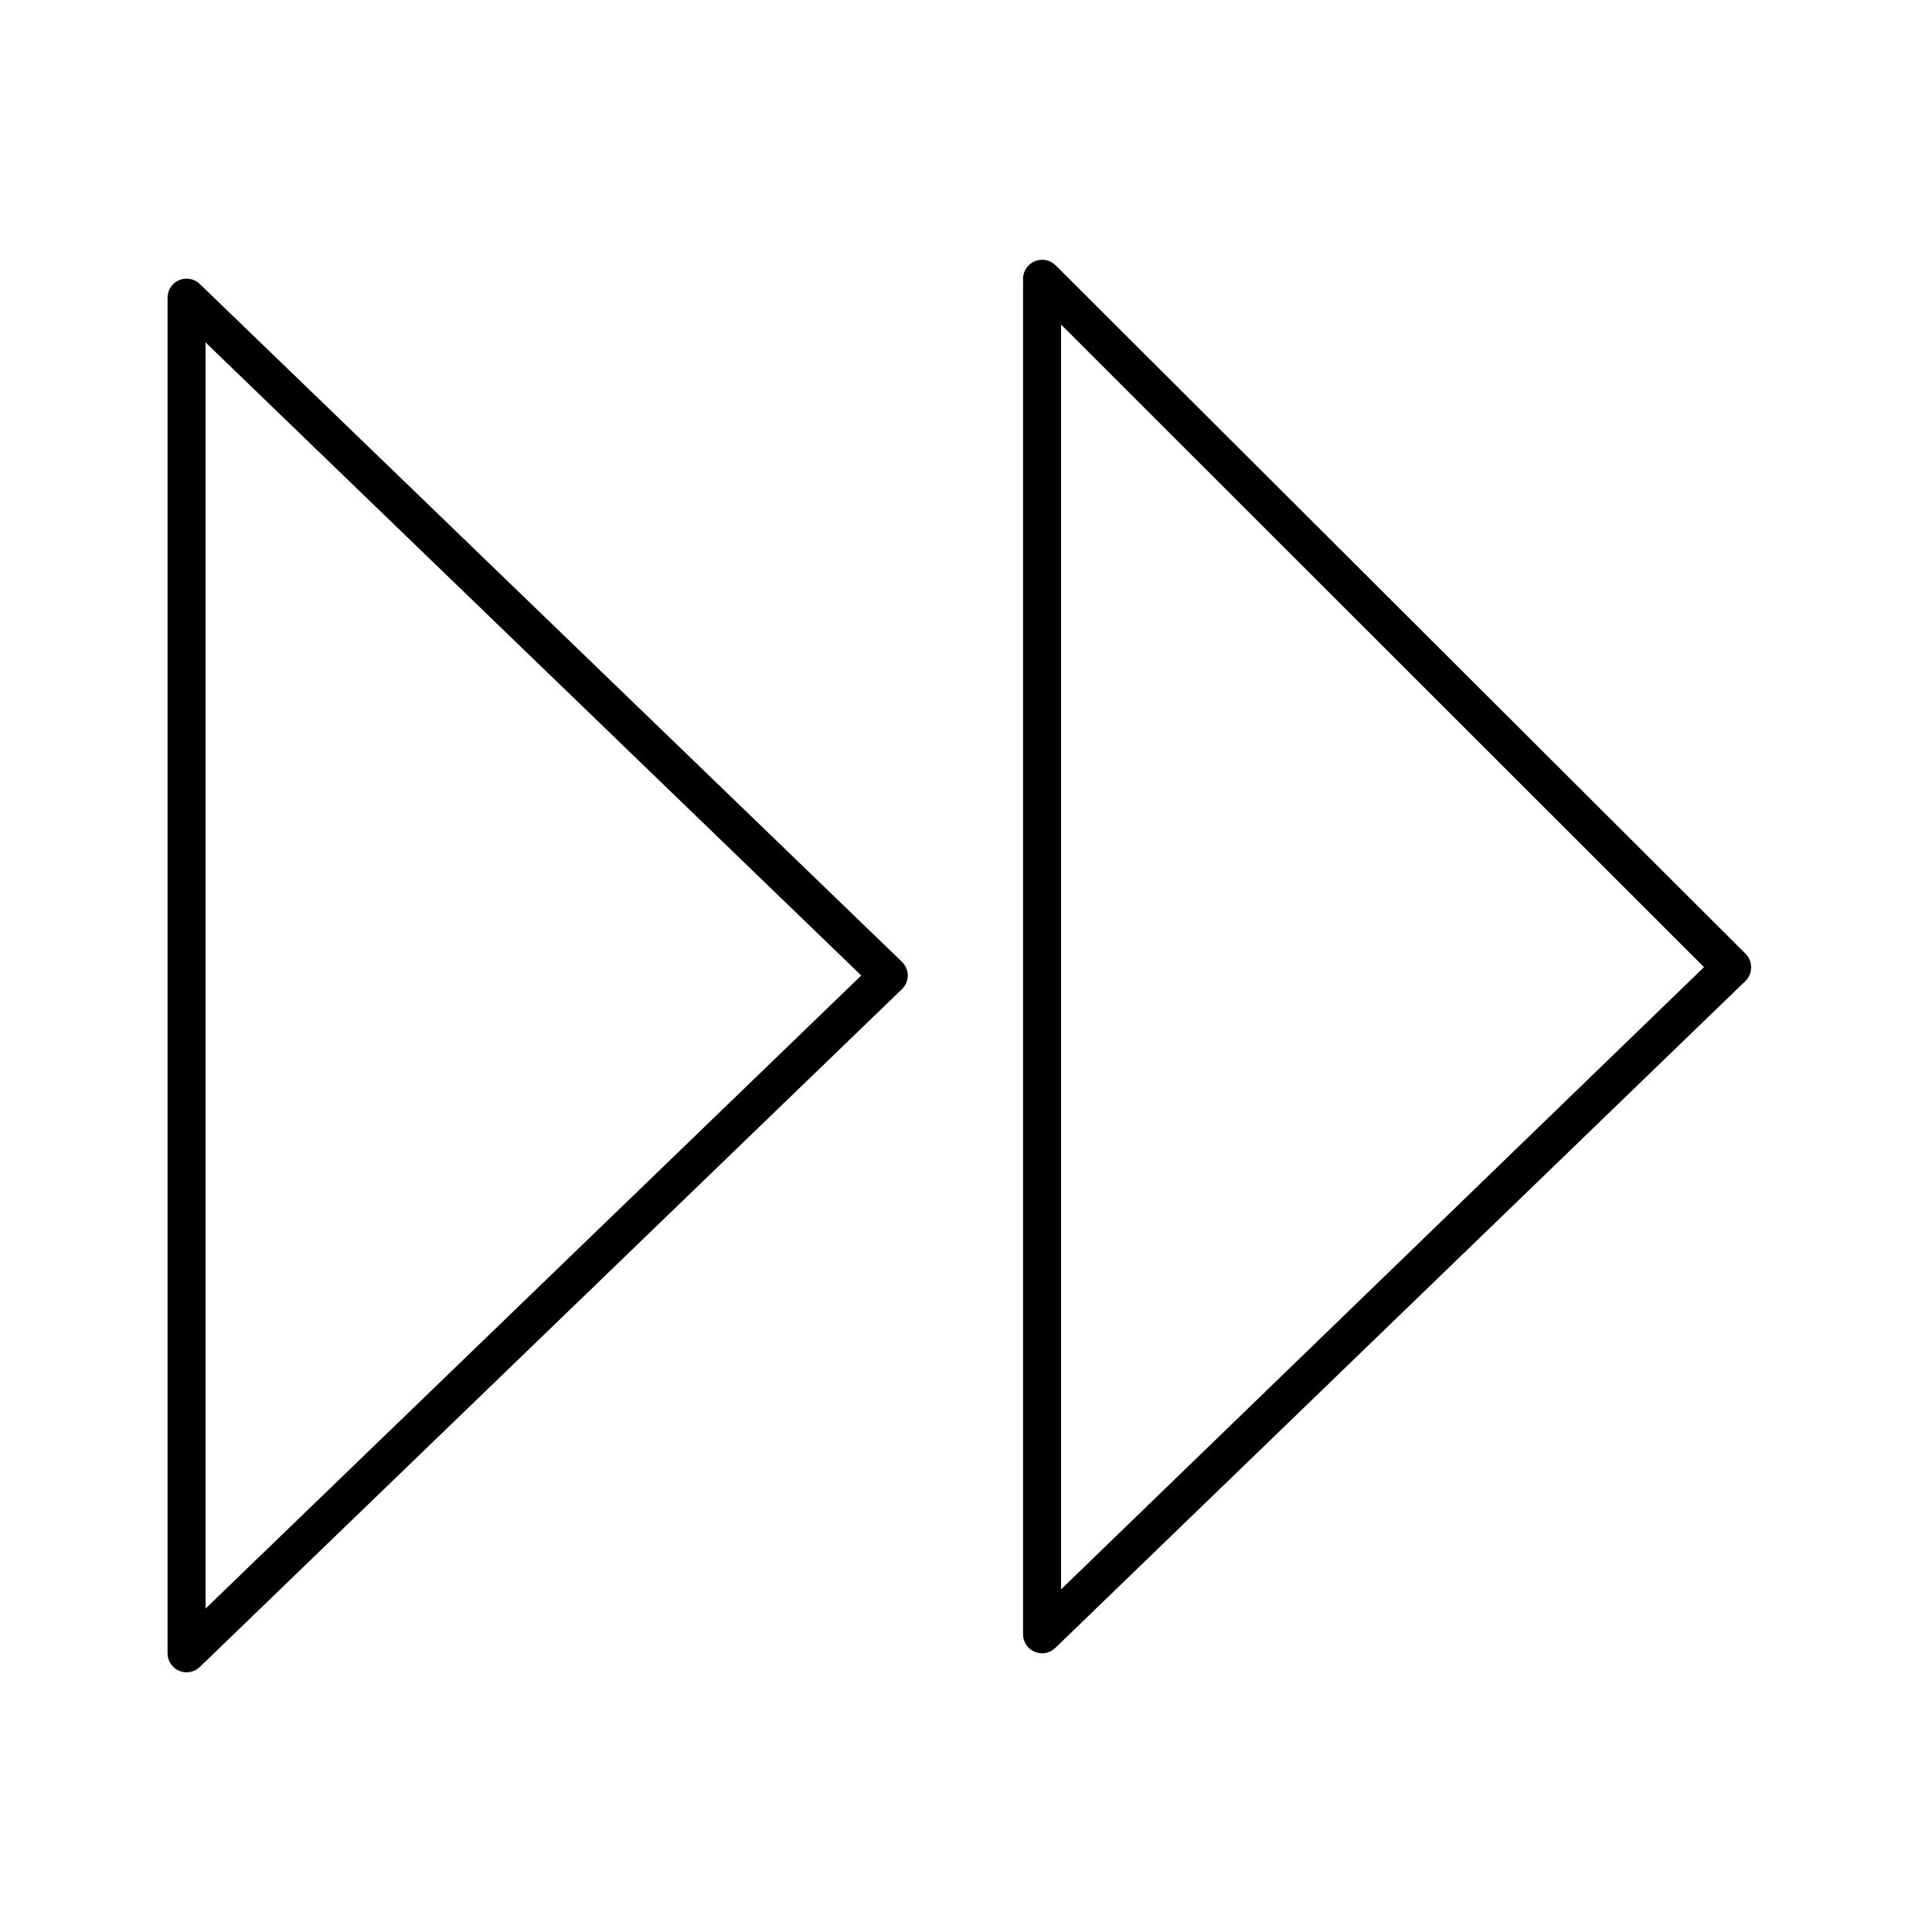
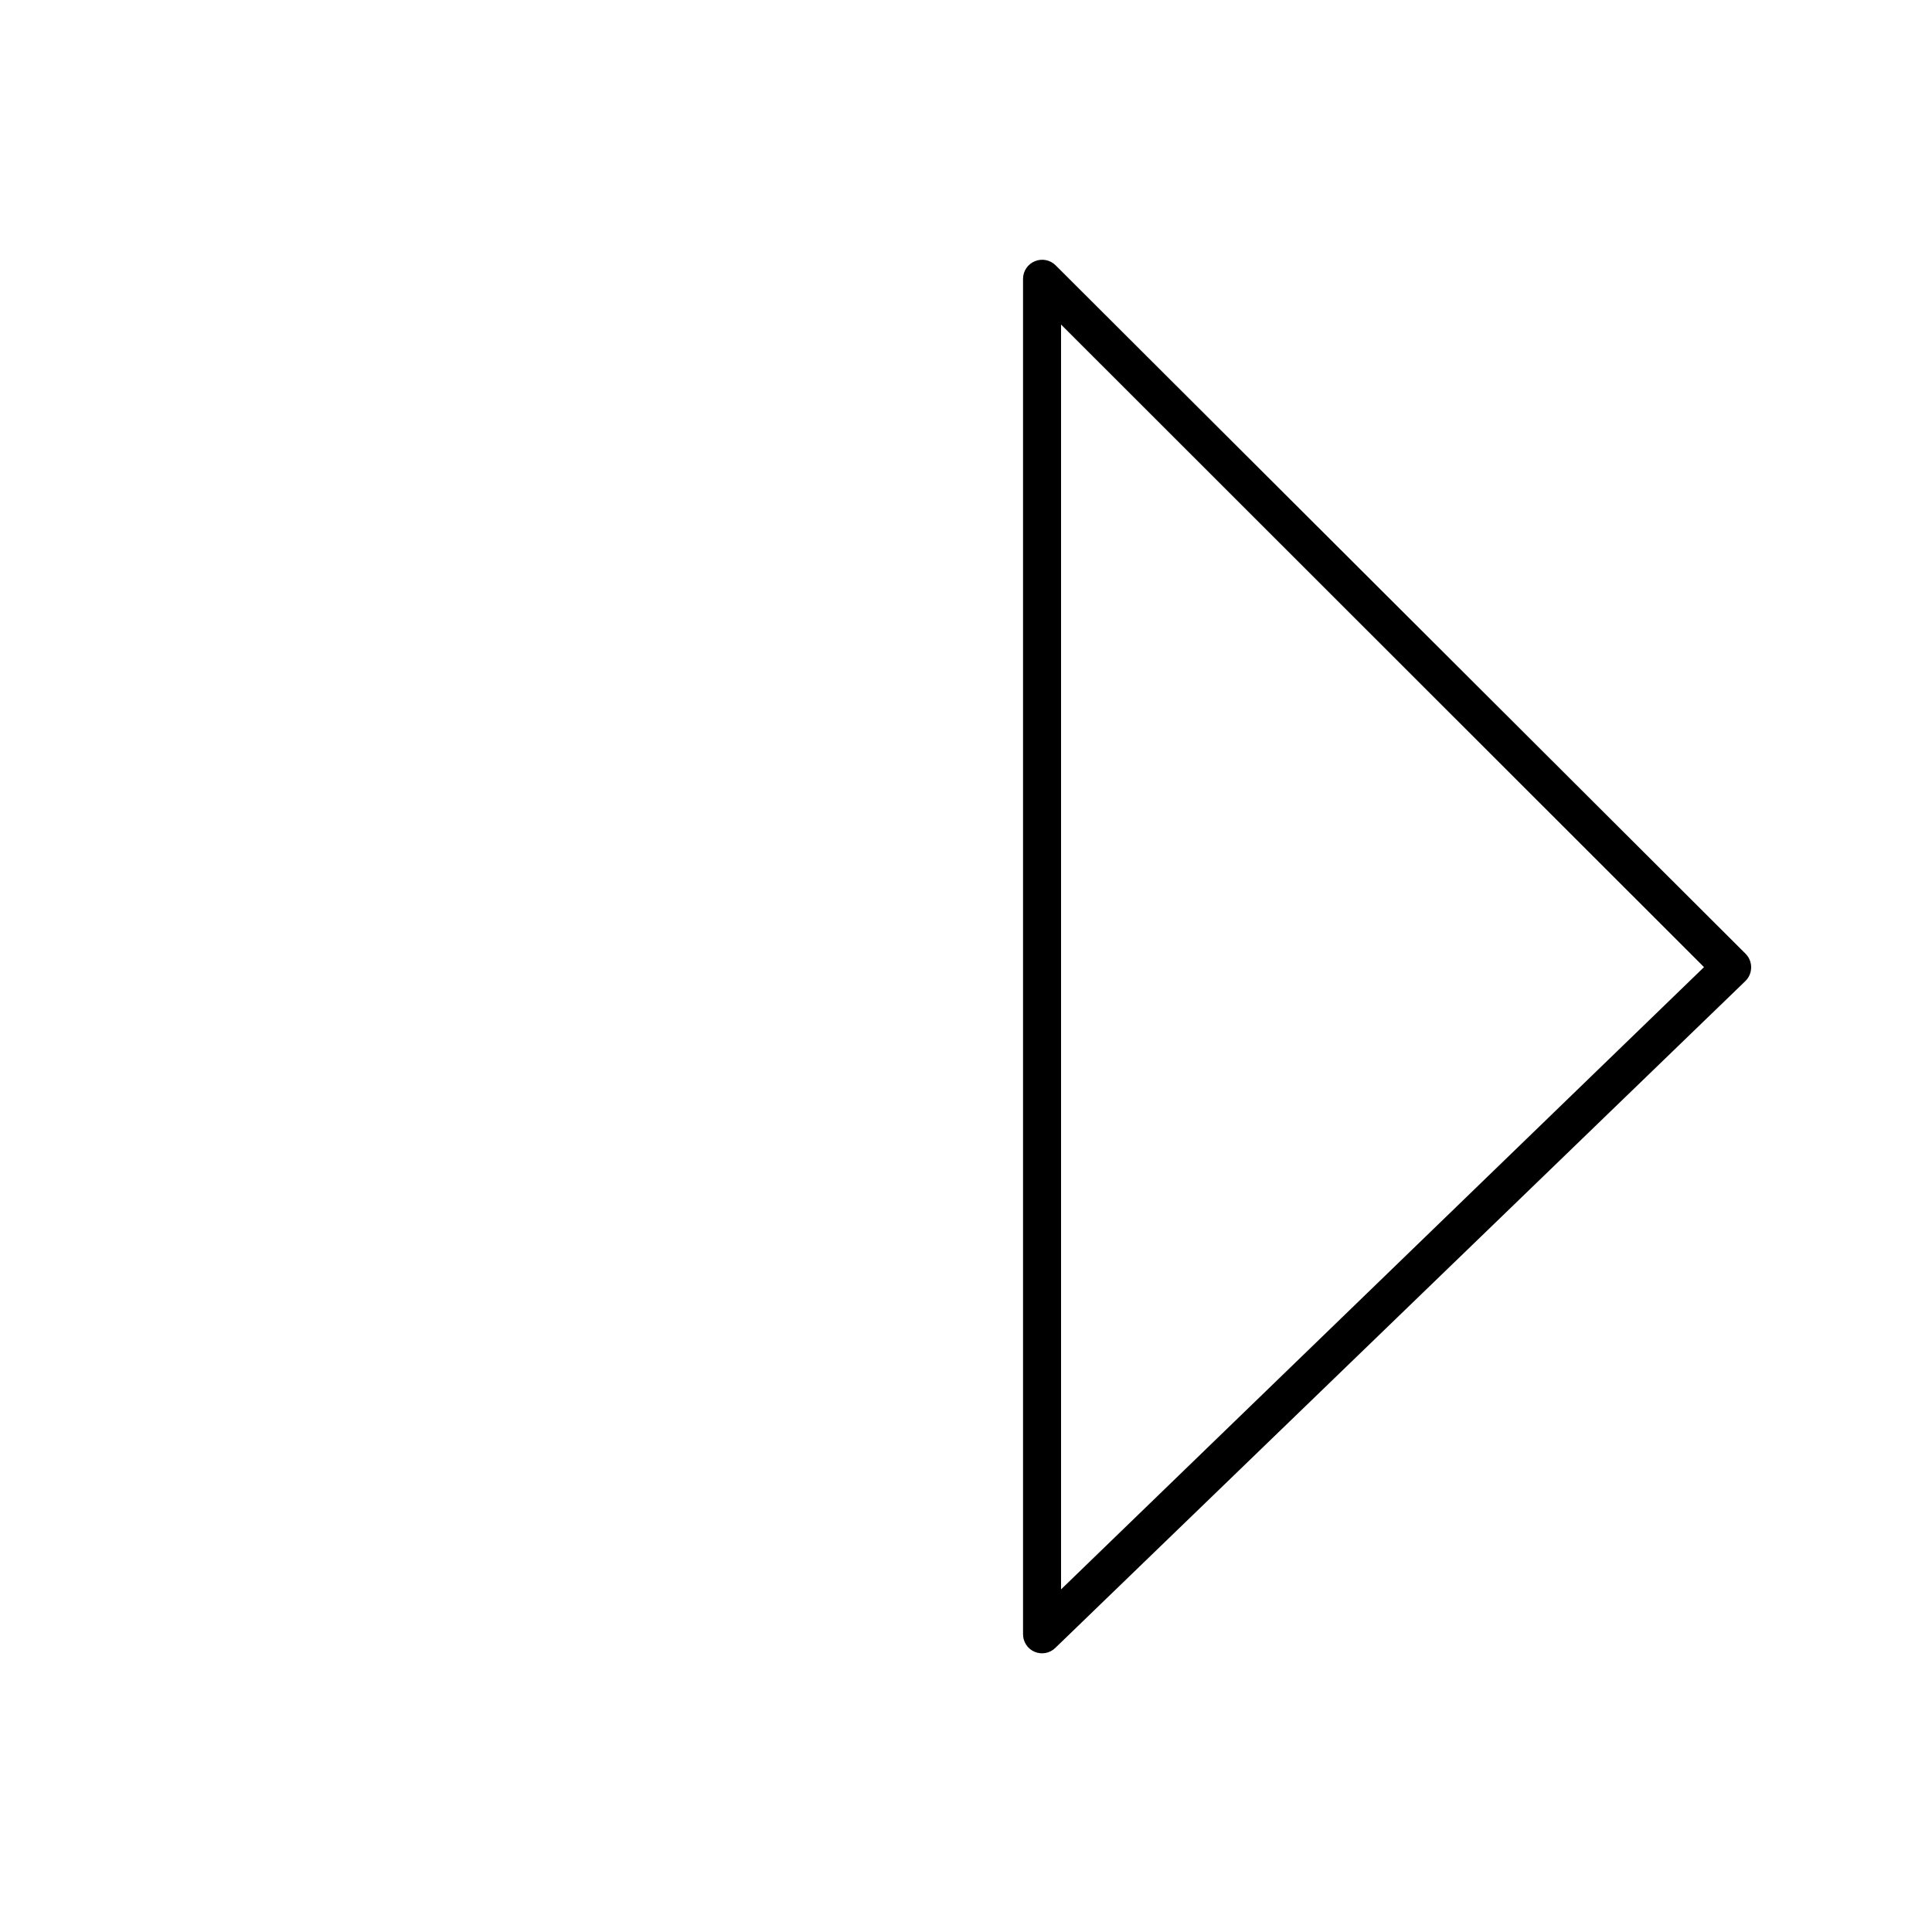
<svg xmlns="http://www.w3.org/2000/svg" fill="#000000" width="800px" height="800px" version="1.1" viewBox="144 144 512 512">
  <g>
-     <path d="m383.02 406.14c0.984-0.949 1.543-2.258 1.543-3.629 0-1.367-0.559-2.676-1.543-3.625l-186.05-179.61c-1.453-1.422-3.621-1.832-5.492-1.039-1.875 0.793-3.086 2.633-3.074 4.668v359.21c-0.012 2.035 1.199 3.875 3.074 4.668 1.871 0.793 4.039 0.383 5.492-1.039zm-184.54-171.39 173.76 167.77-173.76 167.77z" />
    <path d="m423.73 214.29c-1.449-1.43-3.613-1.844-5.488-1.059-1.883 0.773-3.117 2.602-3.125 4.637v359.21c-0.012 2.035 1.199 3.879 3.074 4.672 1.871 0.793 4.039 0.383 5.488-1.043l182.88-176.73c0.965-0.945 1.508-2.234 1.512-3.578 0.023-1.355-0.504-2.664-1.461-3.629zm1.461 350.91v-335.19l170.39 170.29z" />
  </g>
</svg>